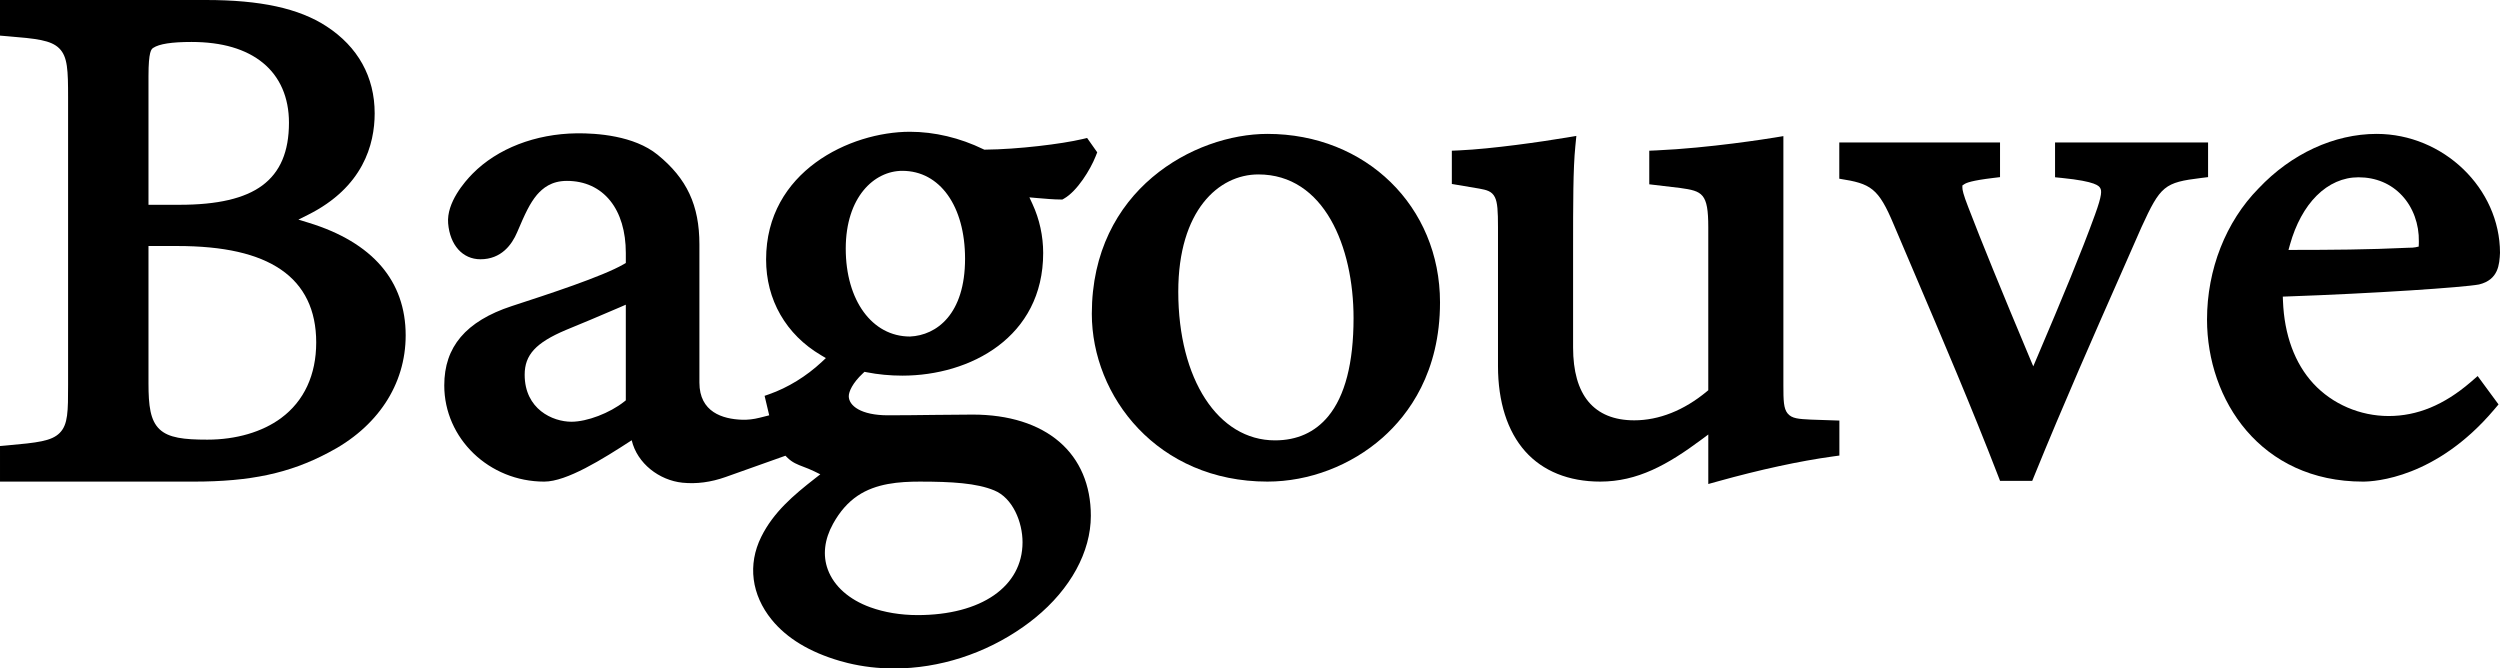
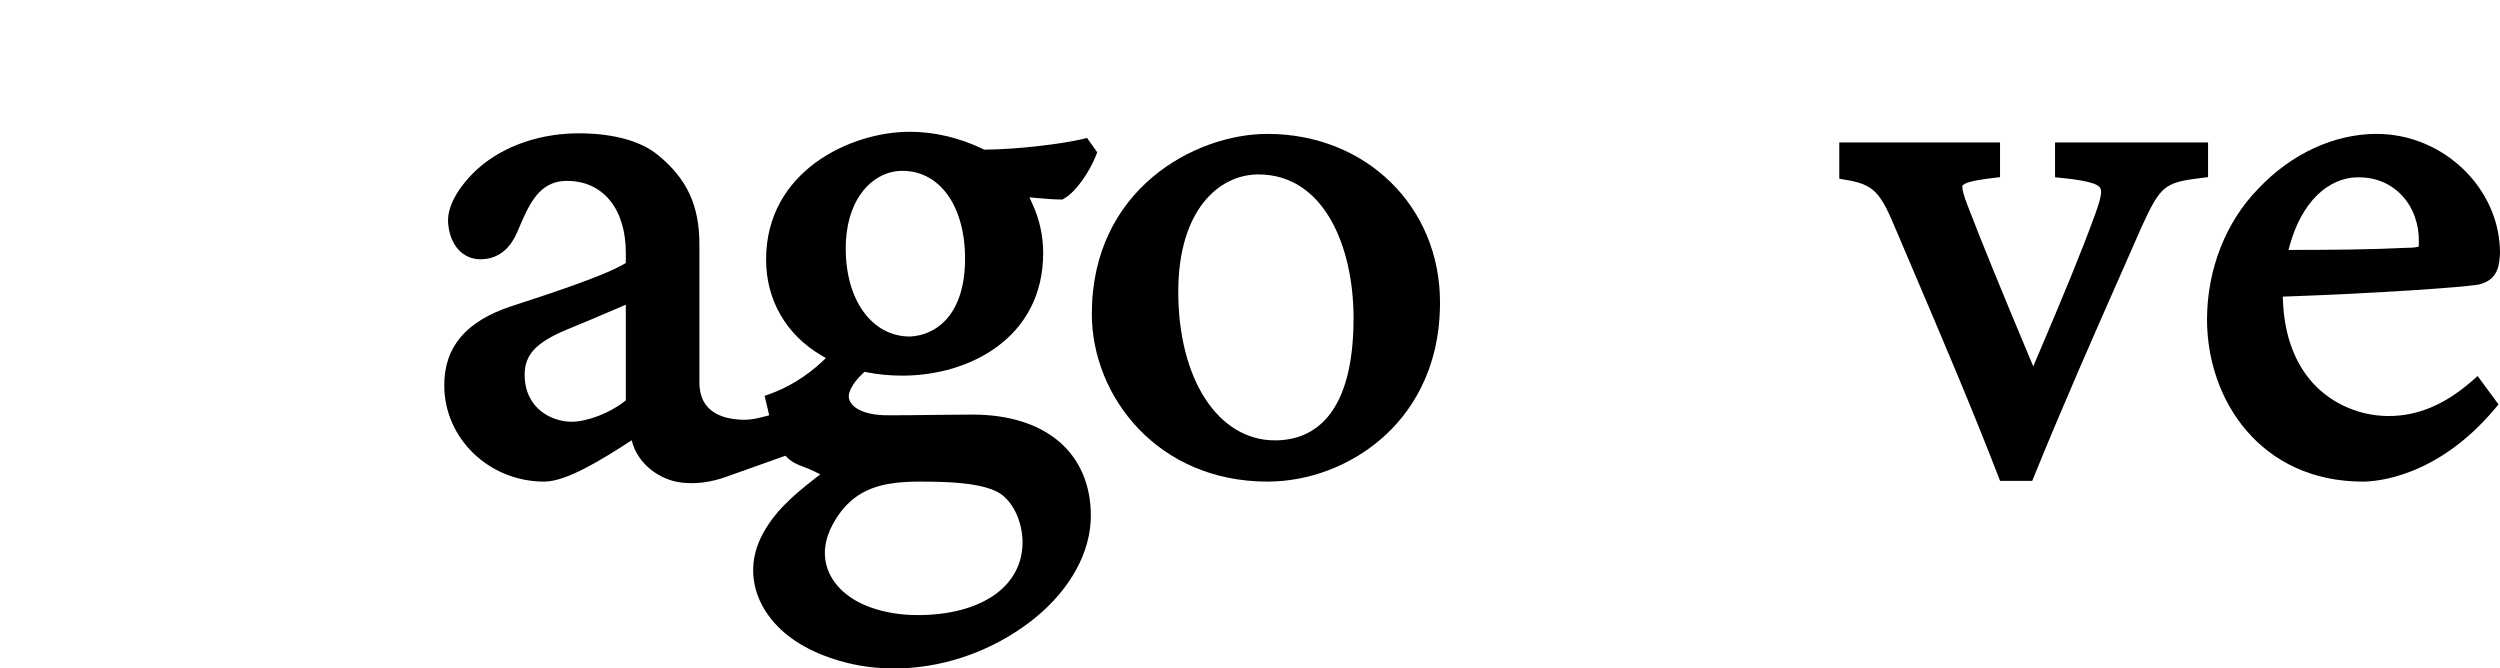
<svg xmlns="http://www.w3.org/2000/svg" viewBox="0 0 3451 922.76" id="TOOLS">
-   <path d="M426,307.47l-14.09-4.31,13.18-6.59c76.13-38.05,92.11-97.19,92.11-140.1,0-50.32-23.04-91.89-66.64-120.21C412.54,11.52,359.66,0,284.17,0H0v49.17l9.78.81c40.62,3.33,60.65,5.43,72.07,16.86,11.61,11.62,12.13,30.23,12.13,67.87v396.37c0,36.56,0,54.92-11.58,66.54-11.27,11.31-30.43,13.45-72.7,17.22l-9.7.86v49.11h267.46c78.23,0,131.91-11.49,185.27-39.66,68.19-35,107.26-94.14,107.26-162.27,0-37.31-11.35-69.45-33.73-95.52-22.56-26.28-56.3-46.43-100.27-59.89ZM204.97,105.07c0-34.31,3.98-37.16,6.35-38.86l.18-.12c8.32-5.5,25.6-8.17,52.84-8.17,42.09,0,75.31,9.74,98.73,28.95,23.44,19.22,35.82,47.73,35.82,82.45,0,40.02-12.06,68.39-36.86,86.73-24.25,17.93-61.67,26.64-114.4,26.64h-42.66V105.07ZM388.11,577.07c-26,19.23-62.17,29.82-101.85,29.82-32.29,0-53.45-2.36-66.08-14.4-12.72-12.13-15.21-32.43-15.21-63.4v-189.49h39.53c64.43,0,111.32,10.65,143.34,32.54,32.29,22.08,48.66,55.92,48.66,100.6s-16.73,80.9-48.39,104.31Z" />
  <path d="M1749.56,184.83c-100.66,0-242.41,77.06-242.41,248.38,0,113.84,90.67,231.59,242.41,231.59,57.47,0,115.43-22.12,159.01-60.68,36.14-31.99,79.22-90.35,79.22-186.72,0-132.59-102.42-232.57-238.23-232.57ZM1833.36,574.8c-18.19,21.95-42.87,33.08-73.36,33.08-78.61,0-133.51-84.43-133.51-205.31,0-111.76,55.52-161.79,110.54-161.79,90.78,0,131.42,99.62,131.42,198.36,0,61.91-11.81,107.56-35.09,135.66Z" />
-   <path d="M2467.6,570.71c-5.56-6.85-5.82-17.96-5.82-38.65V187.9l-12.23,2.01c-8.95,1.47-89.56,14.41-162.76,17.68l-10.15.45v46.38l42.66,5.06c30.75,4.28,38.8,7.34,38.8,54.14v225.07l-2.13,1.77c-31.33,26.01-65.93,39.76-100.06,39.76-27.77,0-49.08-8.71-63.35-25.9-13.99-16.86-21.08-41.97-21.08-74.63v-134.43c0-65.08,0-112.11,3.08-143.15l1.43-14.47-13.62,2.28c-33.62,5.62-102.66,15.66-148.12,17.67l-10.15.45v45.92l37.83,6.39c9.73,1.84,17.33,3.28,21.6,11.91,3.64,7.35,4.28,19.19,4.28,41.36v191.77c0,49.33,12.97,89.98,37.49,117.56,24.35,27.39,60.18,41.86,103.62,41.86,51.4,0,93.05-23.2,139.77-58.02l9.41-7.01v68.37l13.3-3.7c57.95-16.14,112.74-28.01,158.44-34.32l9.22-1.27v-48.29l-39.23-1.32c-17.04-.85-26.37-1.32-32.22-8.53Z" />
  <path d="M2836.8,244.71l9.59.96c47.34,4.75,51.12,11.19,52.73,13.93,1.96,3.35,3.01,8.97-7.34,37.2-18.83,51.87-44.42,113.49-79.6,196.1l-5.46,12.81-5.39-12.84c-38.33-91.24-66.64-160.66-84.13-206.34-7.39-18.81-8.28-24.59-8.3-27.31l-.03-3.19,2.65-1.77c2.99-1.99,10.38-5.05,39.94-8.61l9.39-1.13v-47.83h-221.89v50.01l.34.05c43.24,6.74,53.57,12.51,74.96,63.55l27.26,64.03c39.82,93.39,80.99,189.97,116.69,282.51l2.68,6.97h44.39l2.76-6.76c40.89-100.48,83.98-198.09,118.61-276.52l.77-1.74c10-22.62,20.33-46,28.66-65.15,26.25-57.31,31.65-61.75,82.59-67.99l9.36-1.15v-47.81h-211.24v48.02Z" />
  <path d="M3420.15,519.1l-10.1,8.77c-36.47,31.22-73.35,46.41-112.71,46.41s-77.59-16.29-103.9-44.71c-25.73-27.8-40.27-67.29-42.04-114.21l-.22-5.9,5.9-.21c120.34-4.19,243.09-12.48,264.9-16.56,27.03-6.48,28.21-27.91,29.02-43.63-.09-89.04-78.07-164.23-170.37-164.23-58.41,0-117.76,27.41-162.84,75.19l-.09.09c-45.2,45.92-71.13,111.9-71.13,181.02,0,111.16,73.94,223.68,215.26,223.68,16.21,0,101.14-4.8,181.27-99.62l5.86-6.93-28.81-39.16ZM3161.12,337.48c7.83-27.89,20.53-51.18,36.73-67.35,16.65-16.62,36.61-25.4,57.74-25.4,24.04,0,44.89,8.76,60.29,25.33,15.16,16.3,23.57,39.43,23.1,63.44,0,.68,0,1.59-.03,2.3l-.18,4.56-4.46.97c-2.09.45-5.42.68-10.19.68h-.16c-55.14,2.66-107.87,2.92-157.15,2.96h-7.78s2.1-7.48,2.1-7.48Z" />
  <path d="M872,607.71c7.55,32.13,38.15,55.33,70.09,58.61,19.3,1.98,39.31-.65,59.48-7.83l82.66-29.41,2.63,2.62c6.85,6.81,13.74,9.44,22.46,12.76,4.35,1.66,9.28,3.53,14.58,6.13l8.45,4.14-7.42,5.79c-29.48,23.02-57.34,46.51-74.21,80.73-18.79,38.11-13.47,79.74,14.58,114.22,20.81,25.59,52.38,44.69,93.82,56.79,3.75,1.1,7.55,2.11,11.3,3.02,20.46,4.97,41.92,7.49,63.79,7.49,62.39,0,125.71-20.4,178.28-57.45,5.62-3.96,11.2-8.19,16.57-12.56,48.77-39.77,76.74-91.08,76.74-140.78,0-42.29-14.99-77.56-43.35-102-28.61-24.66-70.01-37.69-119.7-37.69-16.23,0-34.26.22-53.35.45l-1.97.02c-18.38.23-41.27.52-61.64.52-37.4,0-54.15-13.26-54.15-26.39,0-6.18,5.11-18.17,19.52-31.59l2.2-2.05,2.96.59c15.67,3.11,32.26,4.69,49.3,4.69,93.62,0,194.38-52.98,194.38-169.31,0-23.36-5.1-46.72-14.74-67.55l-4.28-9.24,10.14.9c11.43,1.02,24.25,2.06,32.75,2.06h2.68l2.36-1.34c18.16-10.32,36.29-40.08,43.37-57.91l2.33-5.87-13.96-19.81-6.72,1.59c-28.35,6.7-88.91,14.13-133.87,14.52h-1.38s-1.24-.59-1.24-.59c-32.44-15.75-67.5-24.08-101.38-24.08-82.44,0-198.54,54.67-198.54,176.21,0,27.8,6.64,53.48,19.75,76.32,13.09,22.81,31.93,41.6,56,55.86l6.76,4-5.73,5.37c-21.1,19.75-46.9,35.58-72.65,44.57l-6.2,2.17,6.37,26.91-13.38,3.36c-8.27,2.08-16.35,3-24.01,2.74-26.9-.9-58.97-10.53-58.97-51.27v-190.77c0-53.93-17.27-90.95-57.75-123.8-32.58-26.43-83.97-29.85-111.71-29.54-57.02.72-109.36,21.01-143.6,55.67-10.94,11.07-36.14,39.92-33.8,68.52,2.48,30.17,20,49.67,44.64,49.67,28.74,0,43.36-20.2,50.57-37.15,11.13-26.18,17.45-39.82,27.32-51.74l.12-.14c7.85-8.92,19.65-19.16,41.31-19.16,24.67,0,45.33,9.46,59.75,27.35,14.11,17.52,21.57,42.47,21.57,72.17v13.83l-2.94,1.7c-29.32,16.98-104.71,41.55-154.6,57.81-31.47,10.29-55.16,24.67-70.41,42.74-15.26,18.08-22.67,39.92-22.67,66.78,0,73.2,61.9,132.74,137.98,132.74,31.02,0,80.11-30.65,120.77-57.1ZM863.87,552.64l-2.23,1.77c-19.99,15.83-51.28,27.76-72.8,27.76-25.96,0-64.59-17.29-64.59-64.93,0-27.43,15.42-44.16,56.89-61.72l.06-.02c17.14-7.05,49.59-20.48,74.43-31.31l8.24-3.59v132.05ZM1245.64,235.83c51.76,0,86.53,48.74,86.53,121.28,0,76.68-39.24,105.77-75.97,107.43h-.14s-.14,0-.14,0c-52.08-.09-88.45-49.97-88.45-121.28s39.26-107.44,78.16-107.44ZM1266.52,849.07c-23.22,0-45.77-3.73-65.23-10.8-29.2-10.59-49.97-29-58.49-51.84-7.36-19.73-4.89-41.66,7.15-63.42,9.32-16.85,20.38-29.47,33.82-38.58,25.52-17.28,57.73-19.61,85.88-19.61,44.19,0,78.58,2.06,102.76,12.12,25.66,10.41,39.1,43.91,39.1,71.61,0,61.07-56.92,100.53-145,100.53Z" />
</svg>